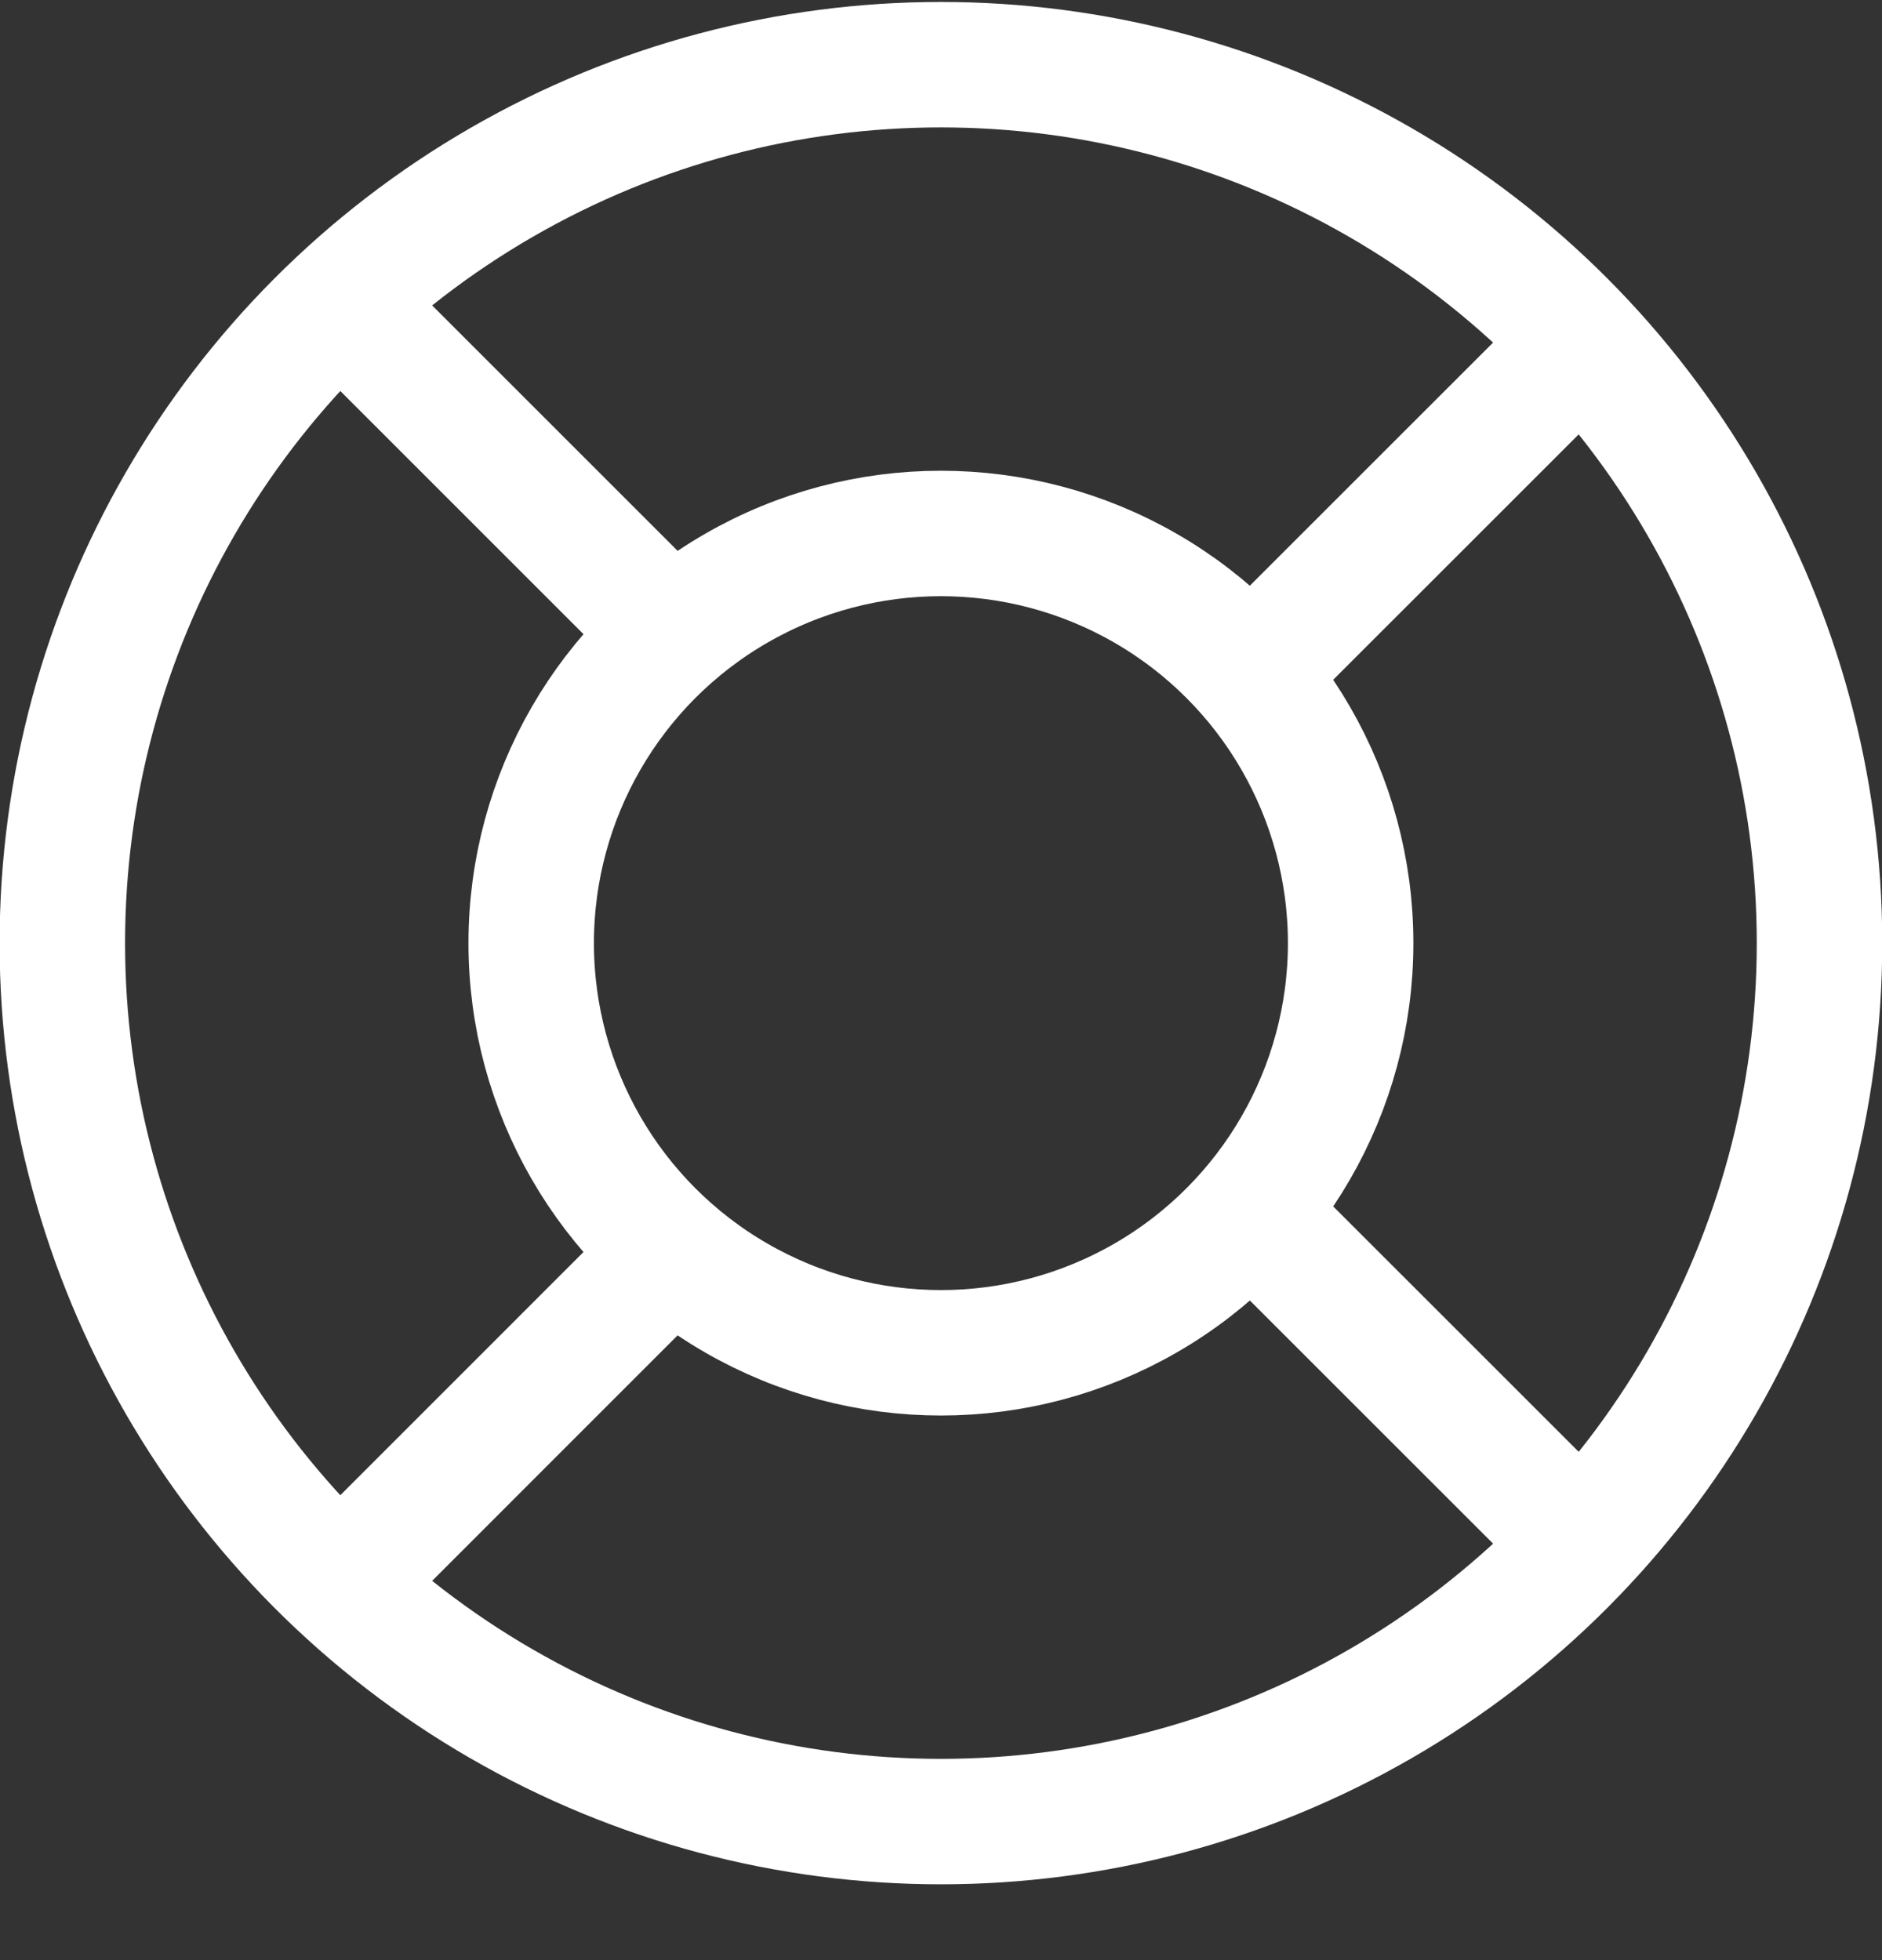
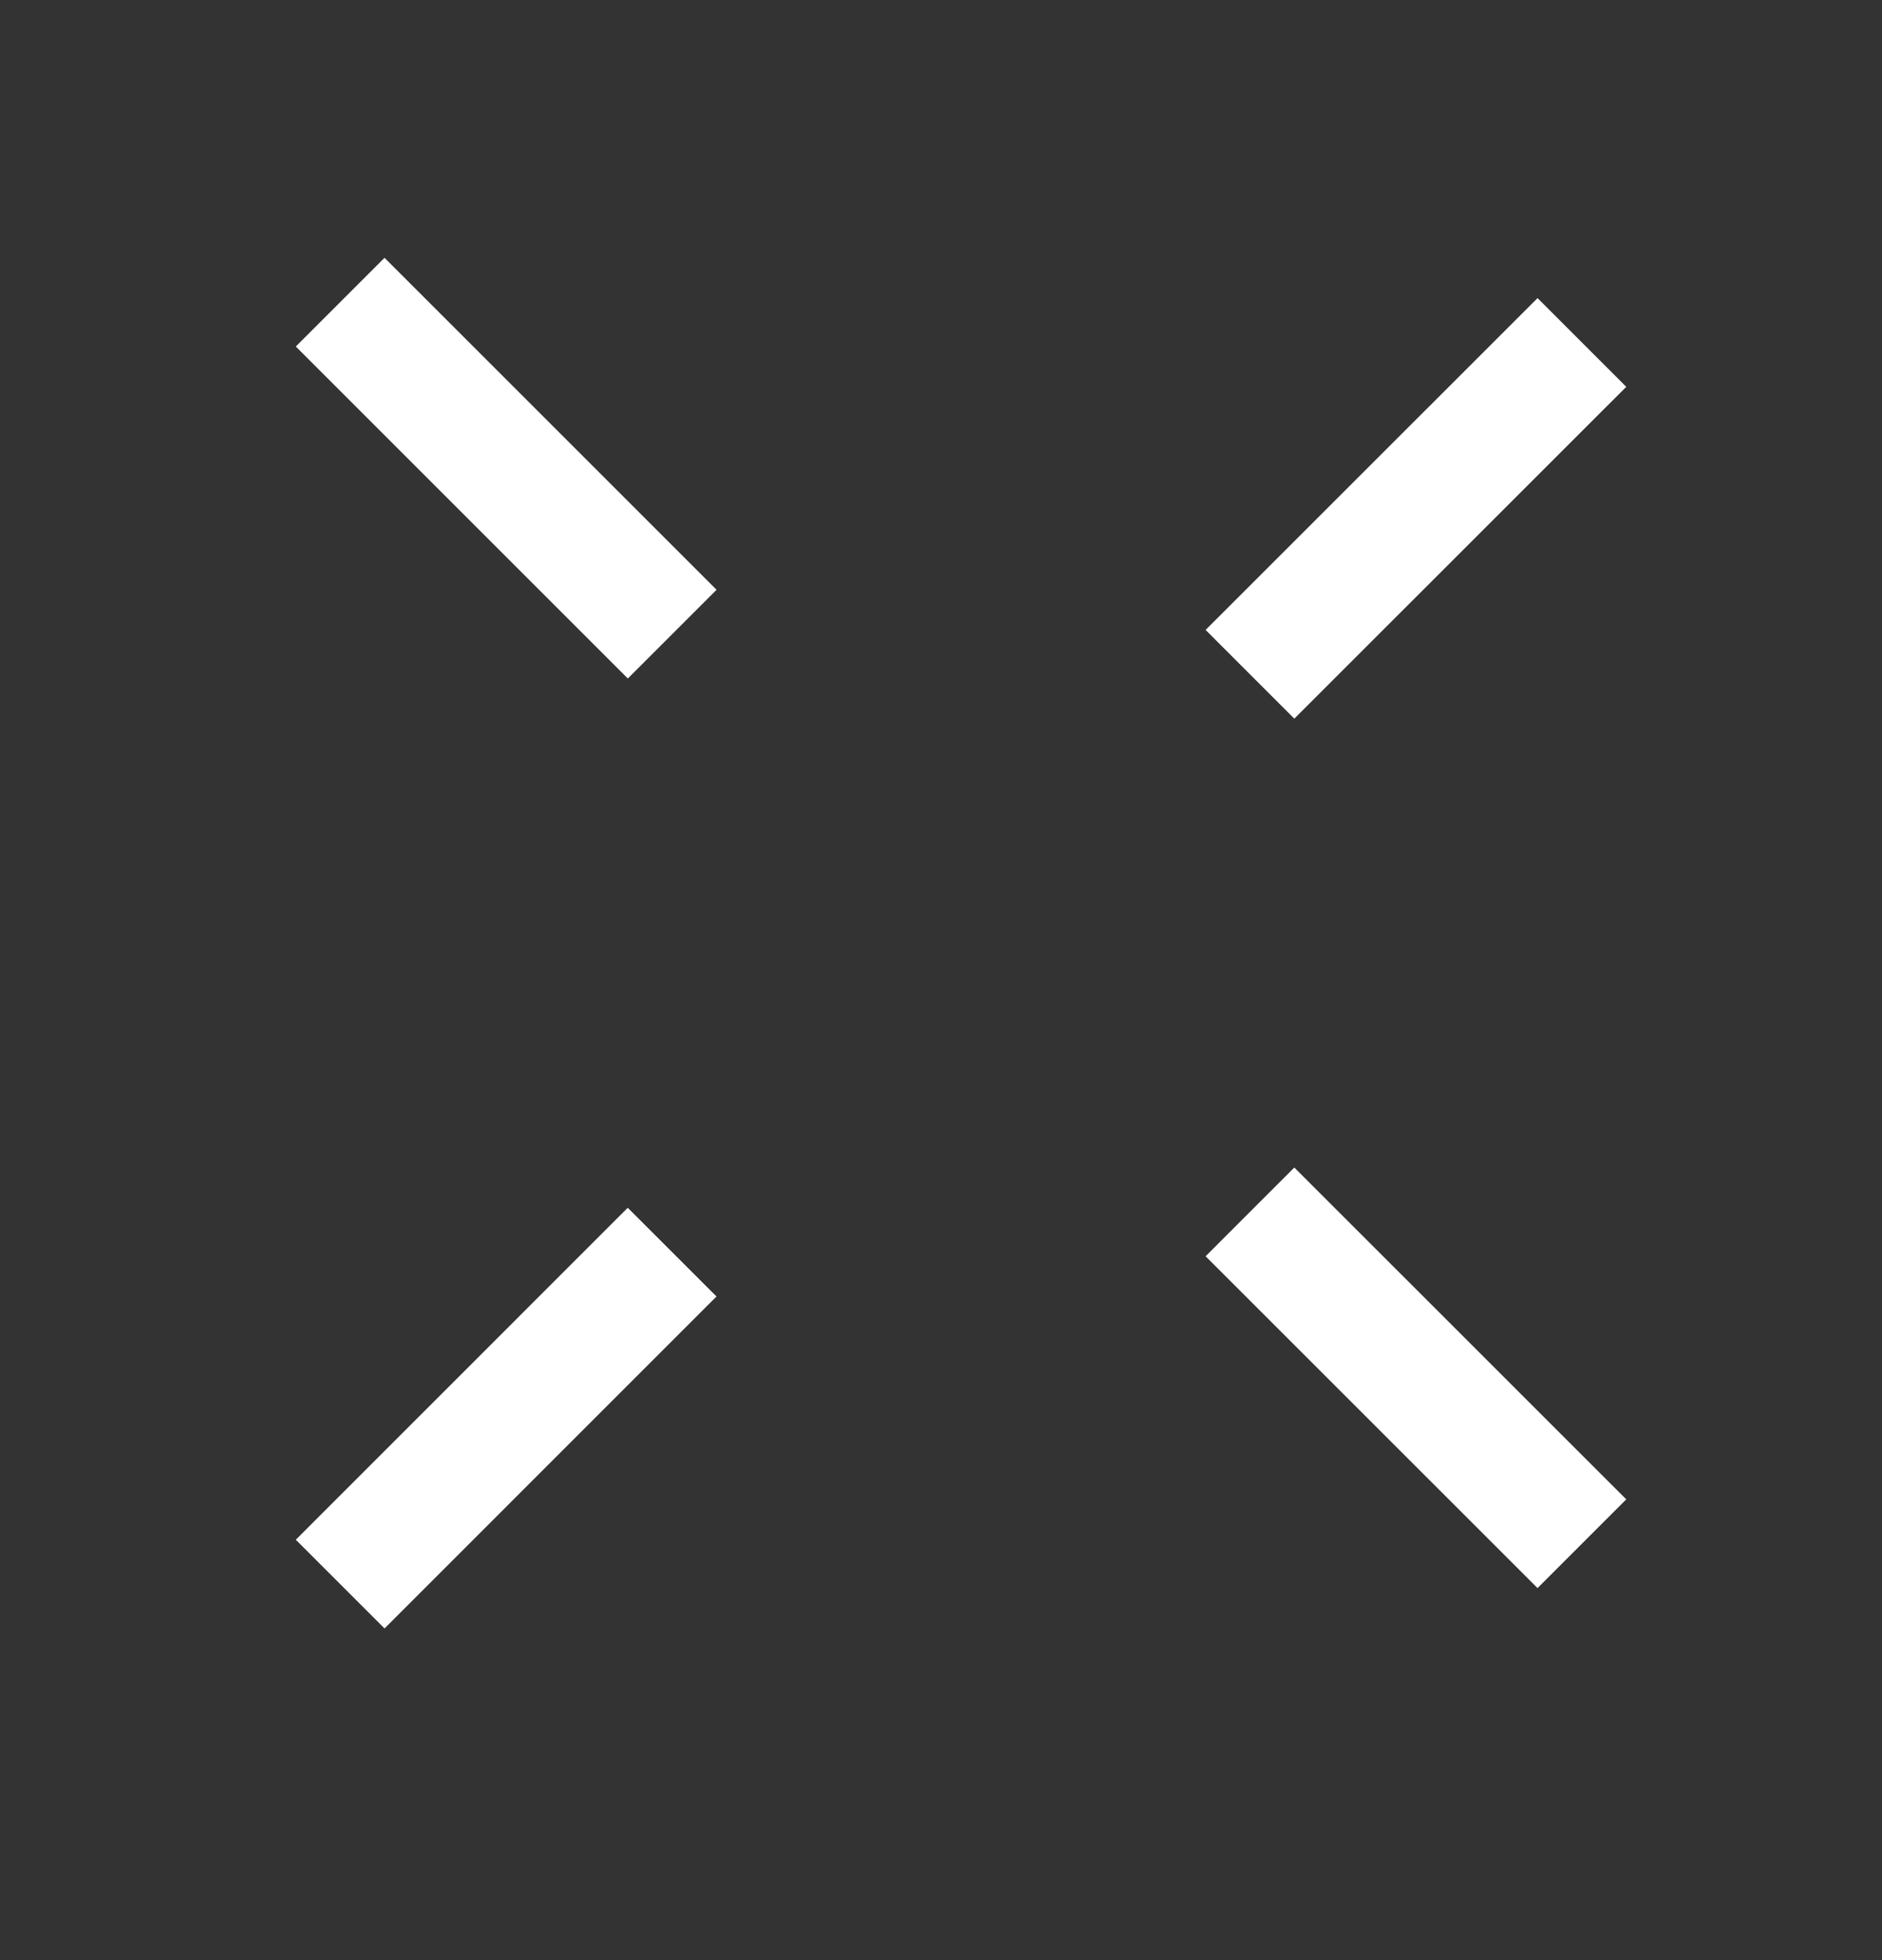
<svg xmlns="http://www.w3.org/2000/svg" width="24" height="25" viewBox="0 0 24 25">
  <rect x="0" y="0" width="24" height="25" fill="#333333" stroke="none" />
  <g fill="none" fill-rule="evenodd">
    <g stroke="#FFF" stroke-width="1.6" transform="translate(.48 .48)">
-       <ellipse cx="11.519" cy="11.549" rx="11.204" ry="11.204" />
-       <ellipse cx="11.519" cy="11.549" rx="5.225" ry="5.225" />
      <path d="M15.46 8.12l4.233-4.232M3.858 19.724l4.233-4.234M15.46 14.977l4.233 4.232M3.858 3.374l4.234 4.234" />
    </g>
-     <path d="M0 0h24v24H0z" />
  </g>
</svg>